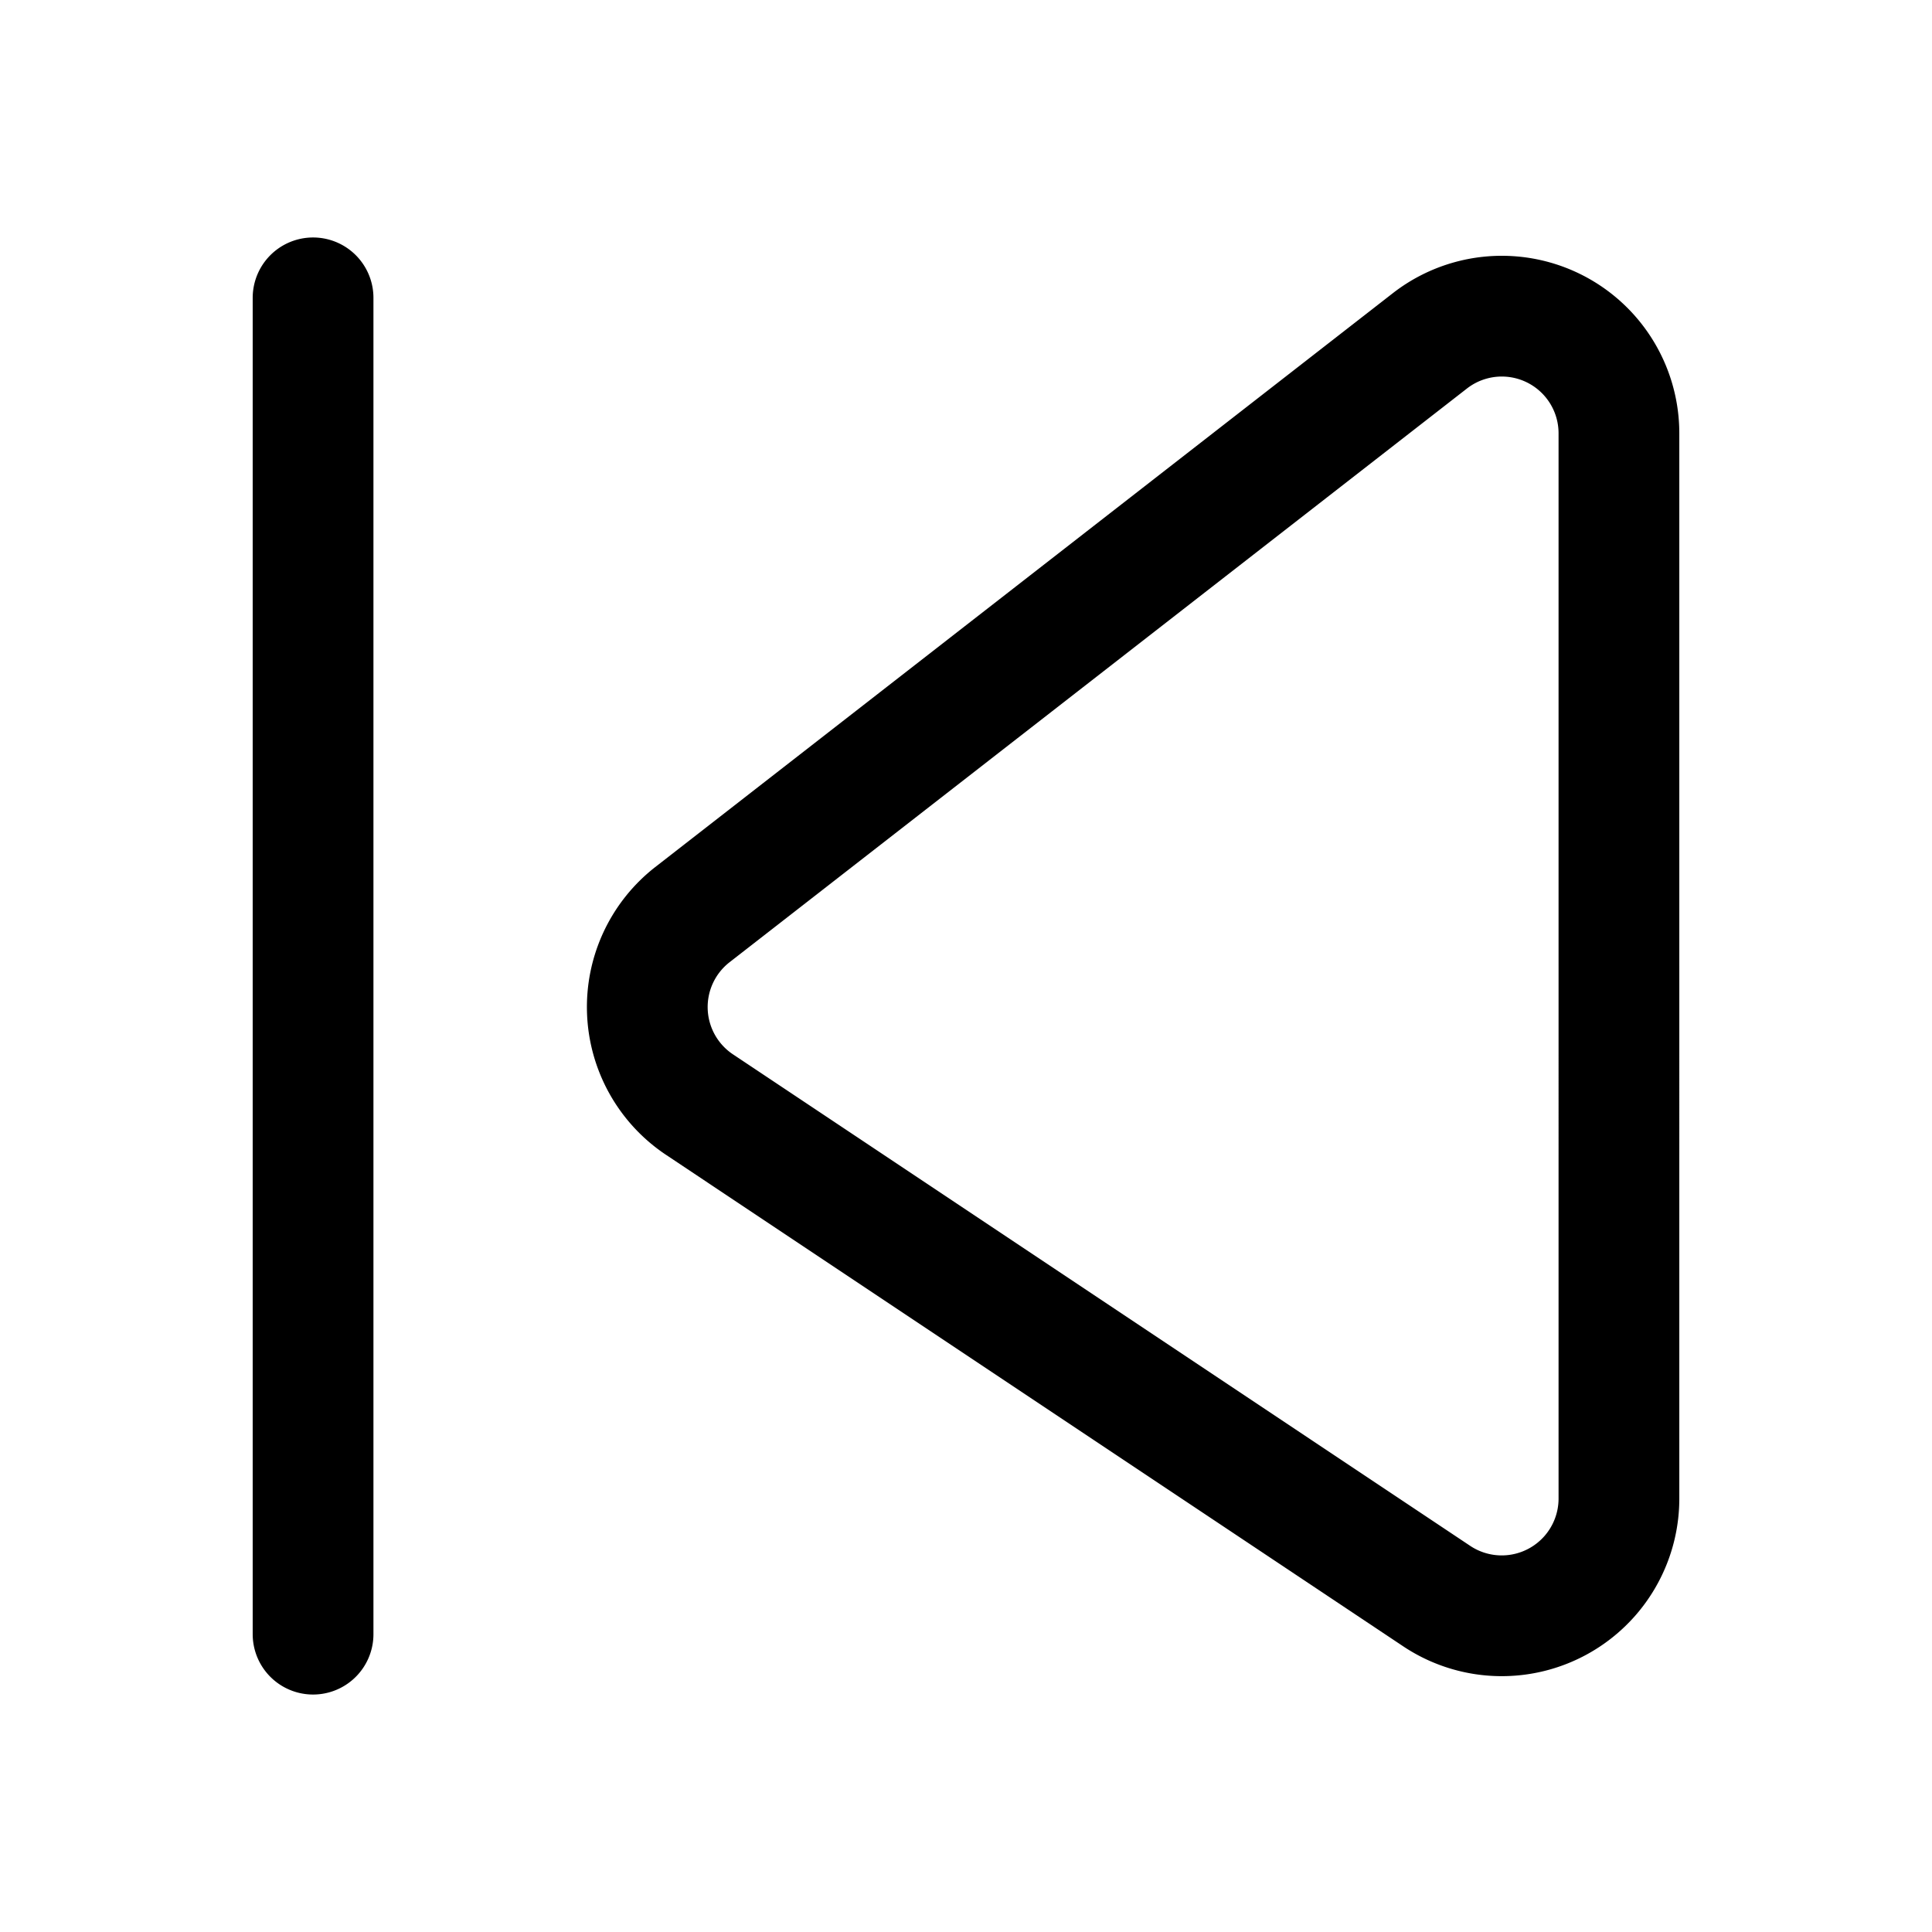
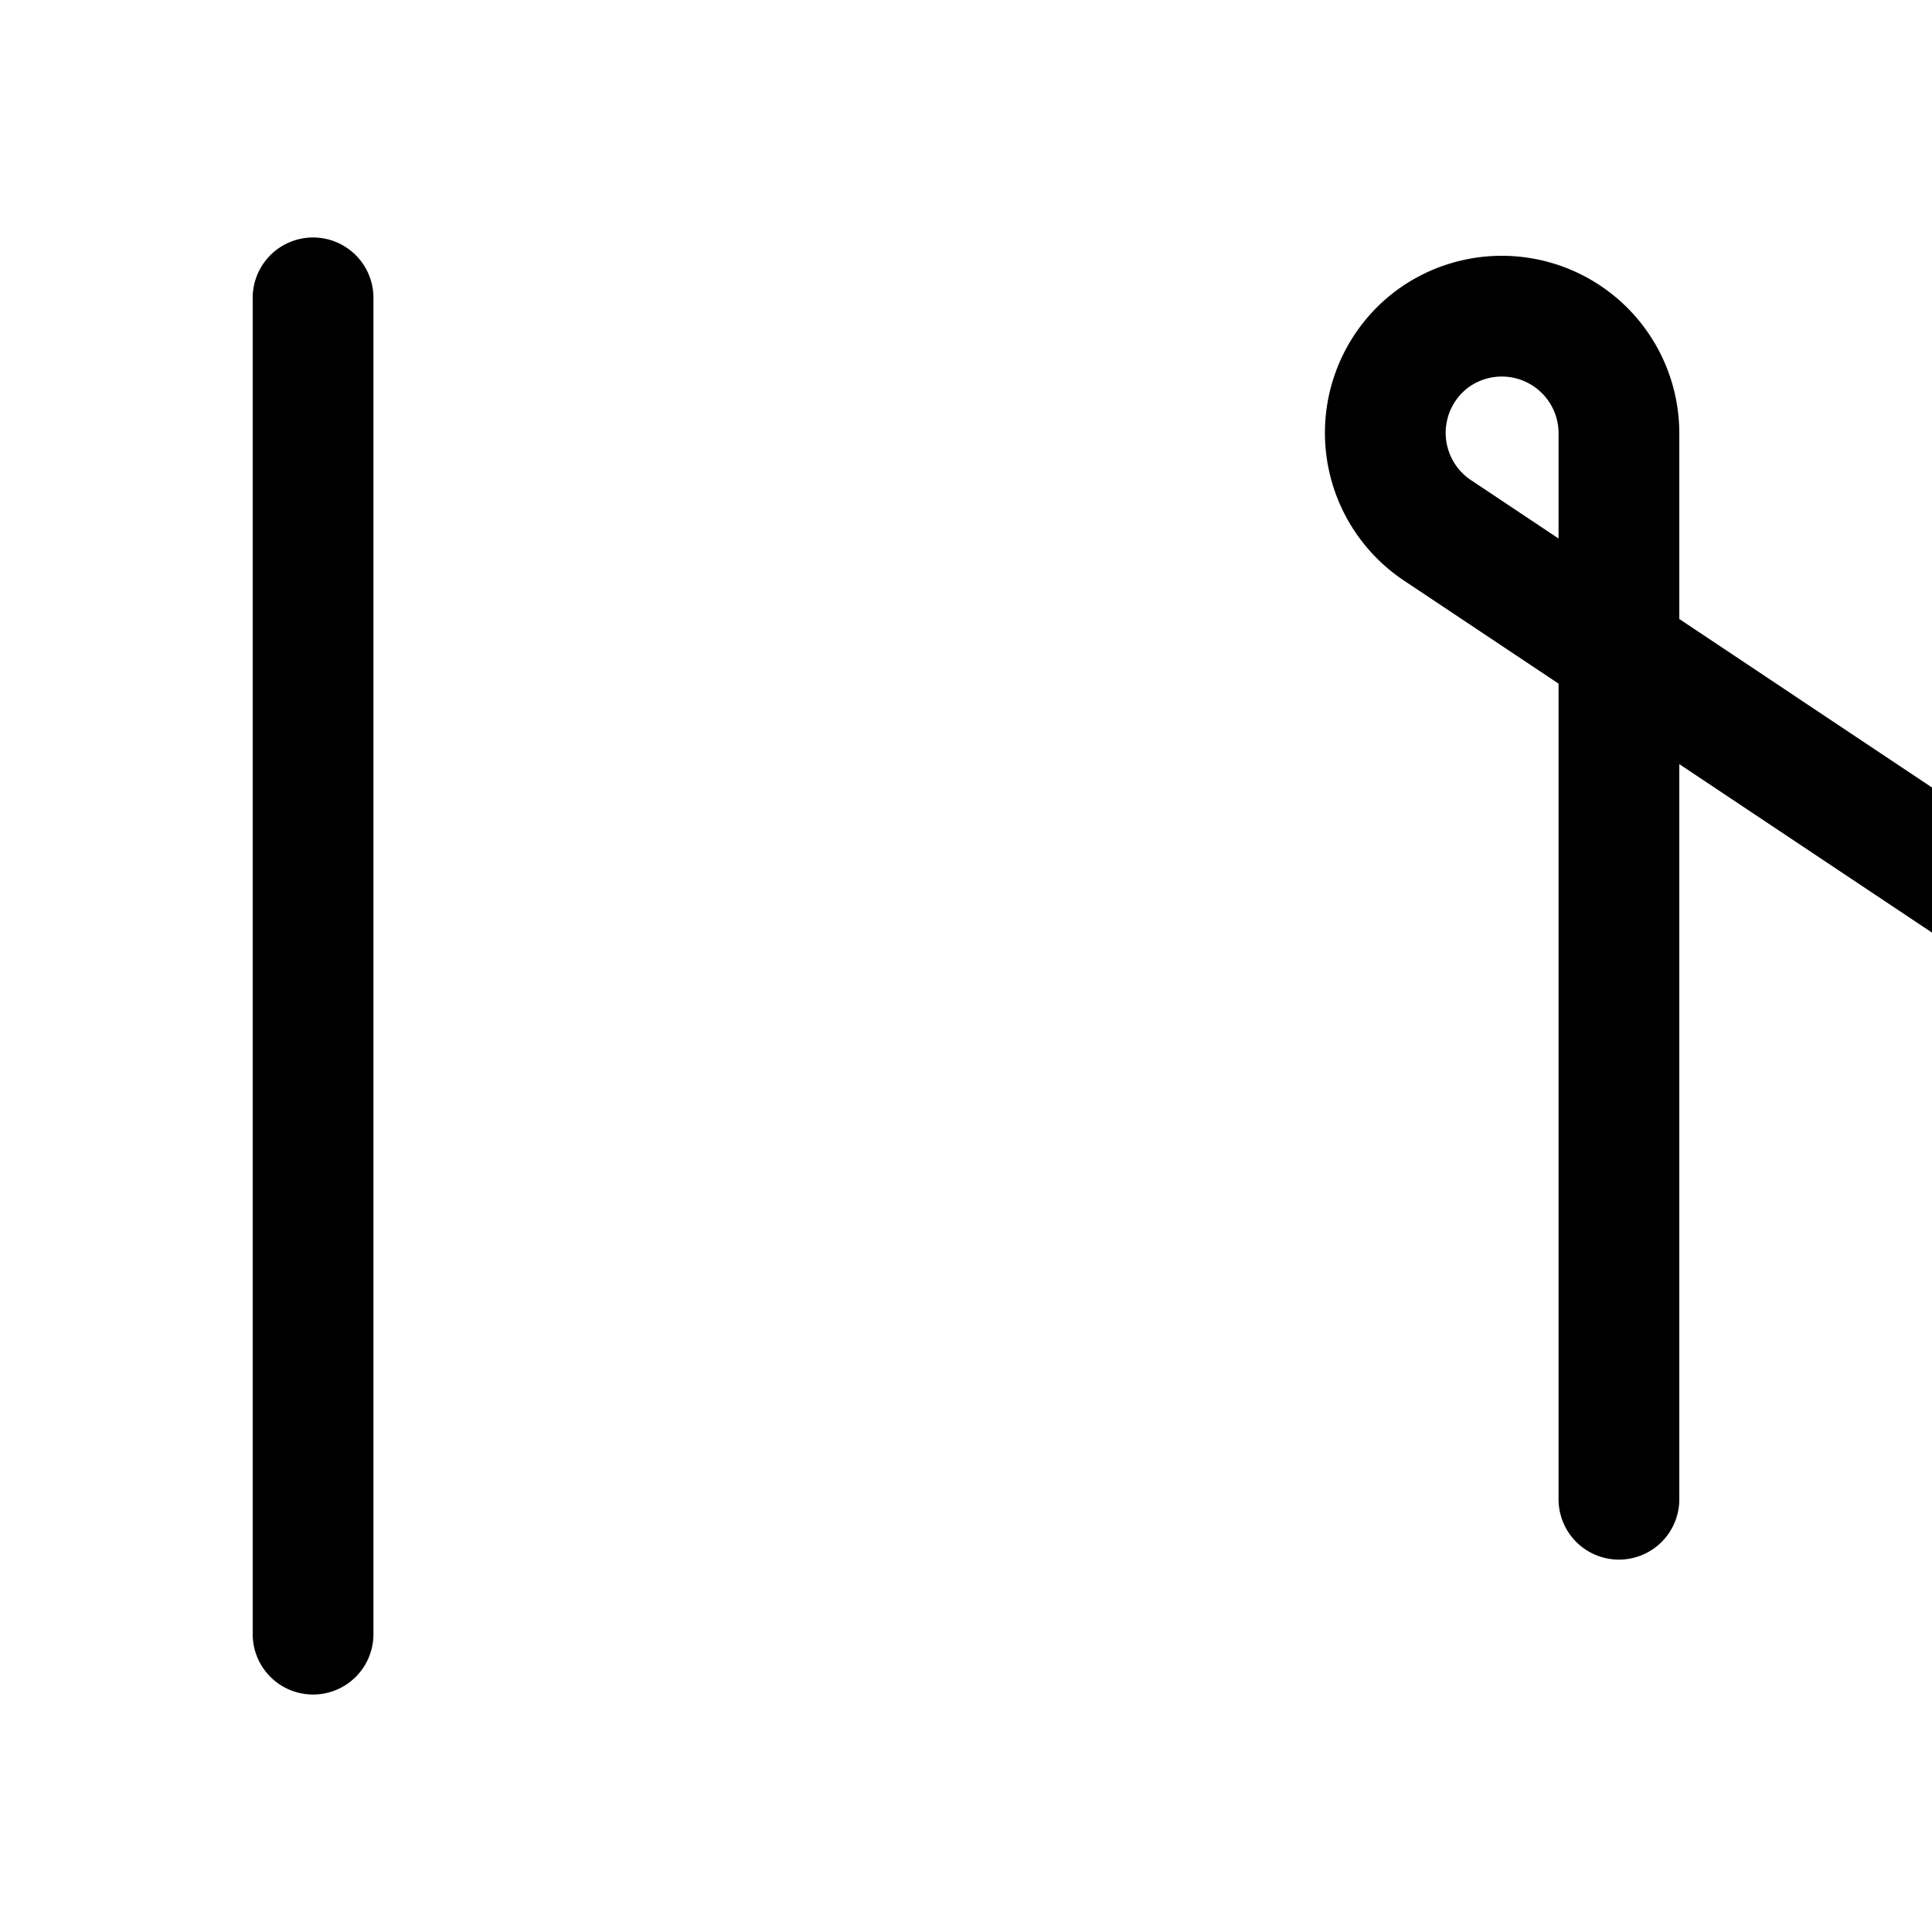
<svg xmlns="http://www.w3.org/2000/svg" width="800" height="800" viewBox="0 0 24 24">
-   <path fill="none" stroke="currentColor" stroke-linecap="round" stroke-linejoin="round" stroke-width="1.5" d="M3.889 3.7v16.6m16.222-1.676V5.38a1.455 1.455 0 0 0-2.343-1.15L8.6 11.363a1.456 1.456 0 0 0 .087 2.357l9.169 6.113a1.456 1.456 0 0 0 2.255-1.208" />
+   <path fill="none" stroke="currentColor" stroke-linecap="round" stroke-linejoin="round" stroke-width="1.5" d="M3.889 3.7v16.6m16.222-1.676V5.38a1.455 1.455 0 0 0-2.343-1.15a1.456 1.456 0 0 0 .087 2.357l9.169 6.113a1.456 1.456 0 0 0 2.255-1.208" />
</svg>